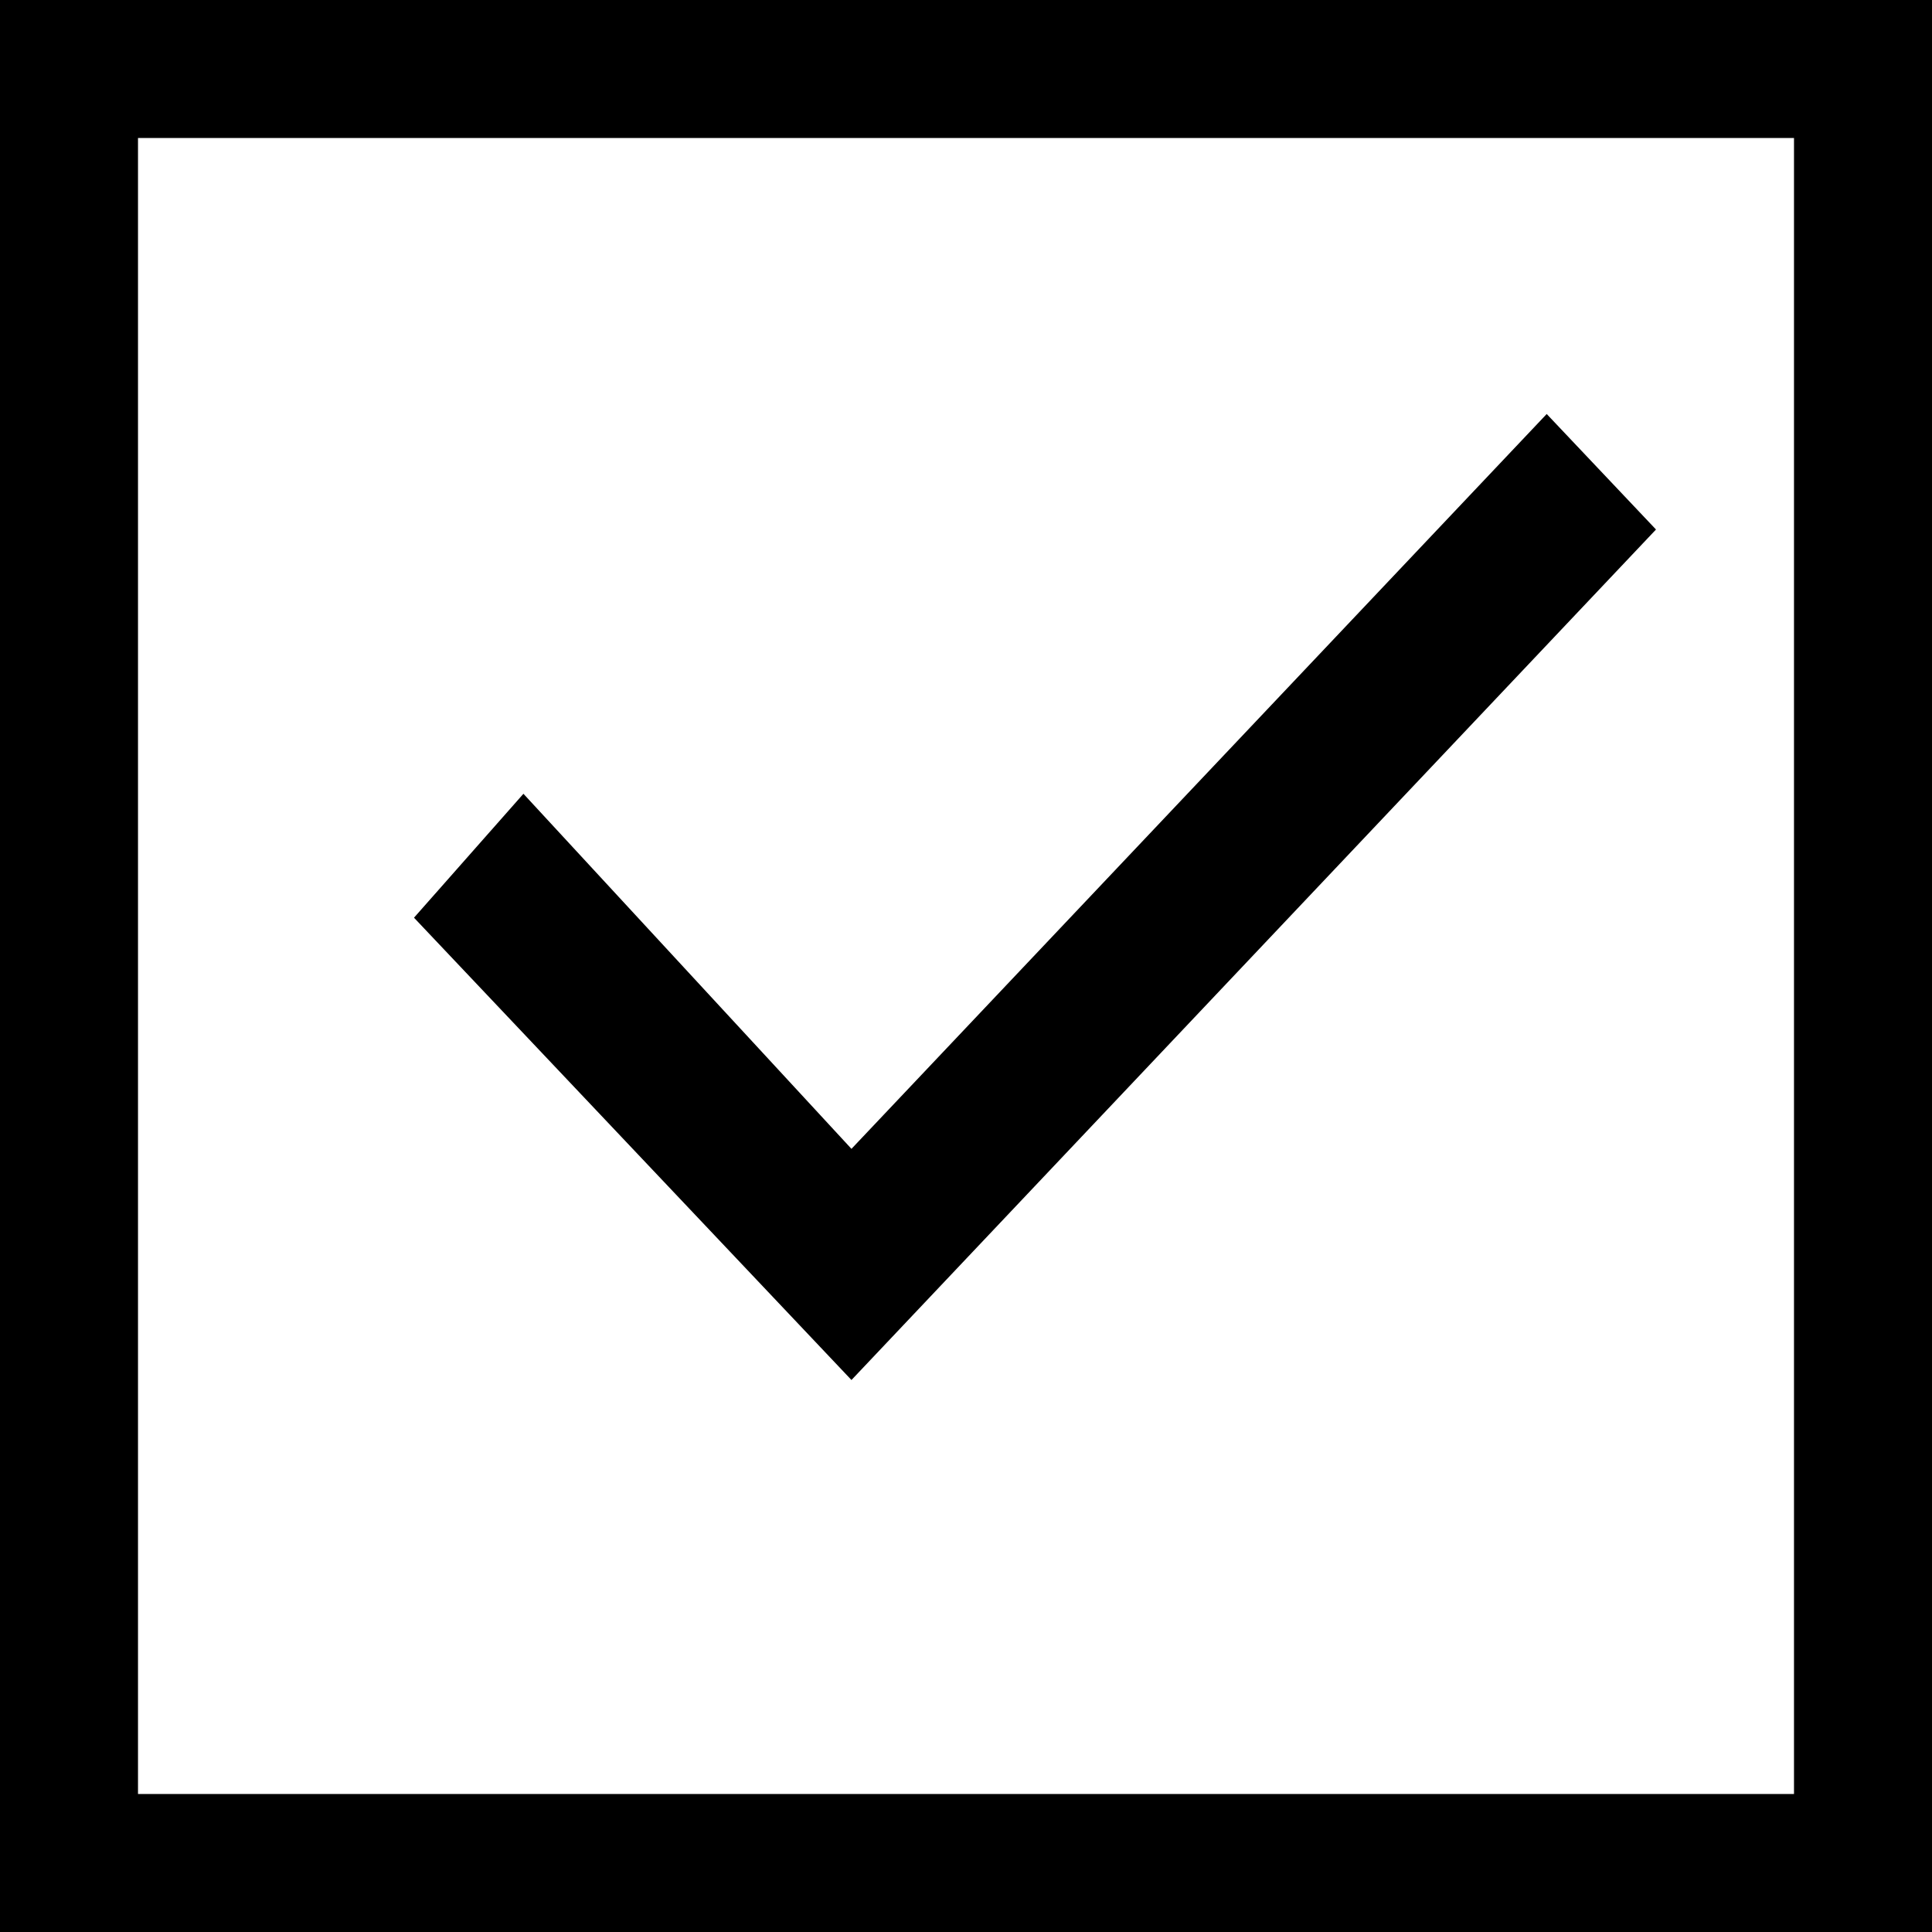
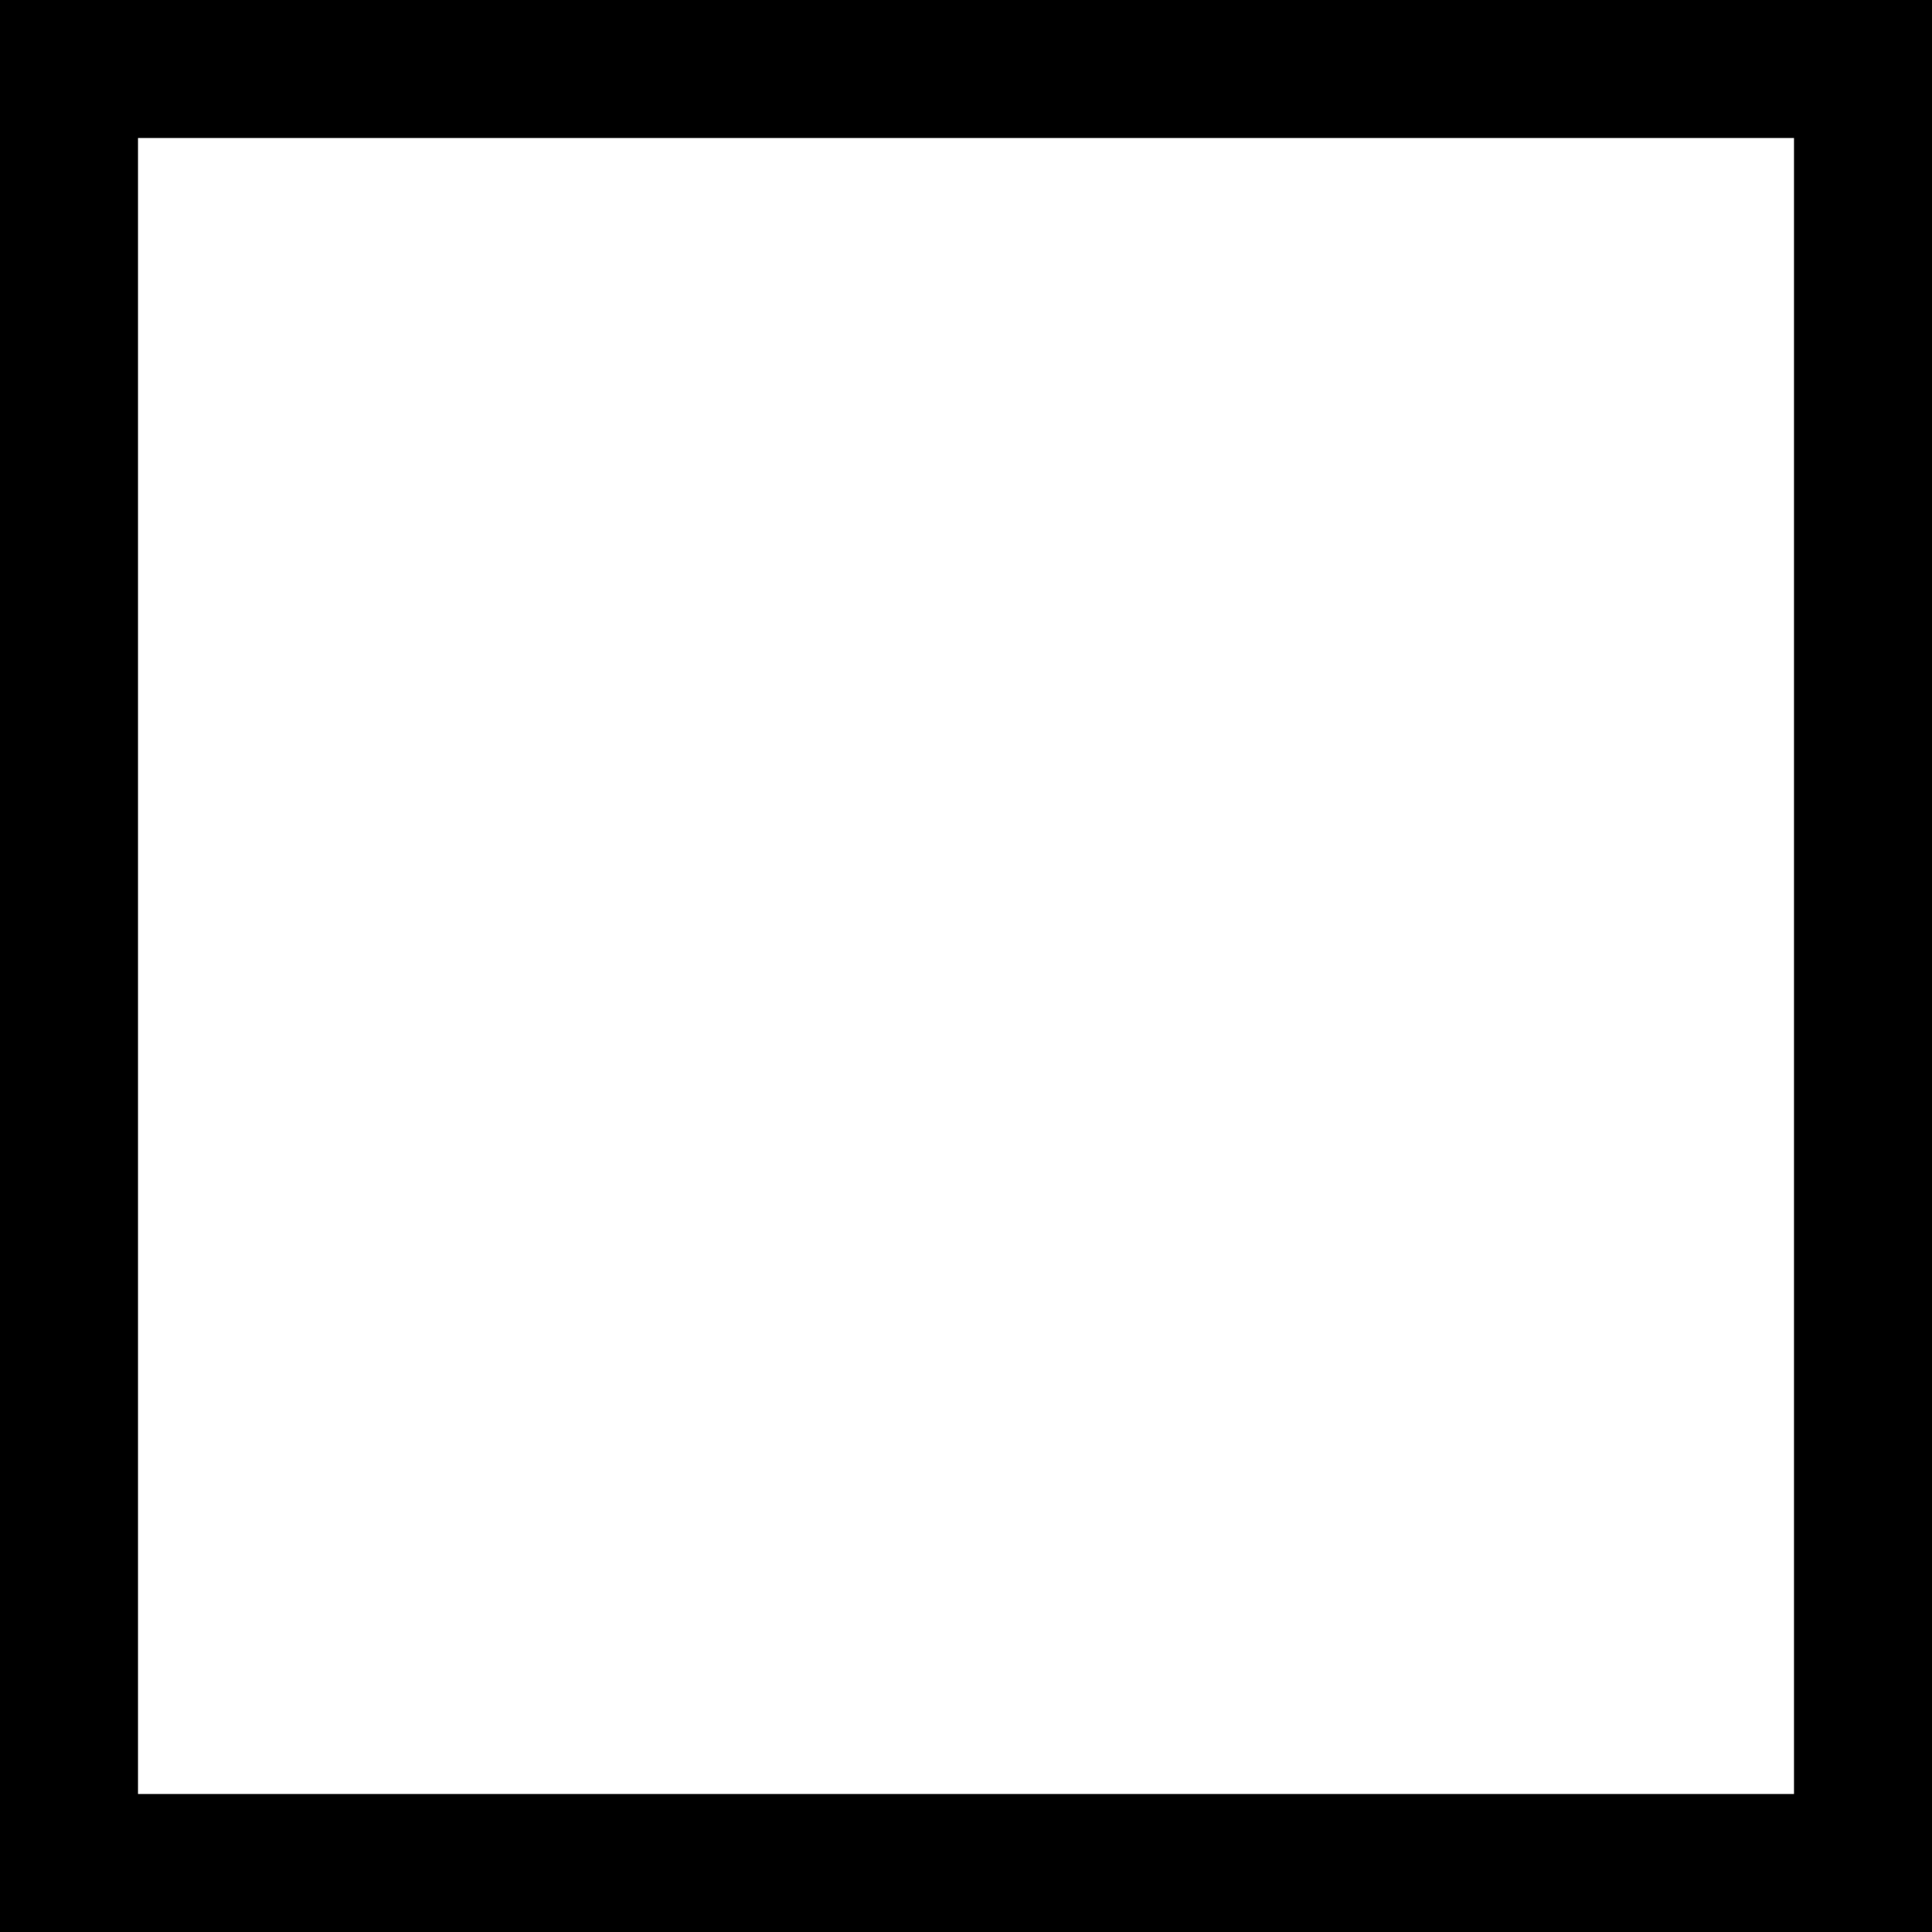
<svg xmlns="http://www.w3.org/2000/svg" width="14" height="14" viewBox="0 0 14 14" fill="none">
  <rect x="0" y="0" width="14" height="14" fill="#808080" stroke="none" />
  <rect x="0.5" y="0.5" width="13" height="13" fill="white" stroke="black" />
-   <path d="M11.208 3L6.17 8.325L3.793 5.752L3 6.65L6.17 10L12 3.837L11.208 3Z" fill="black" />
</svg>